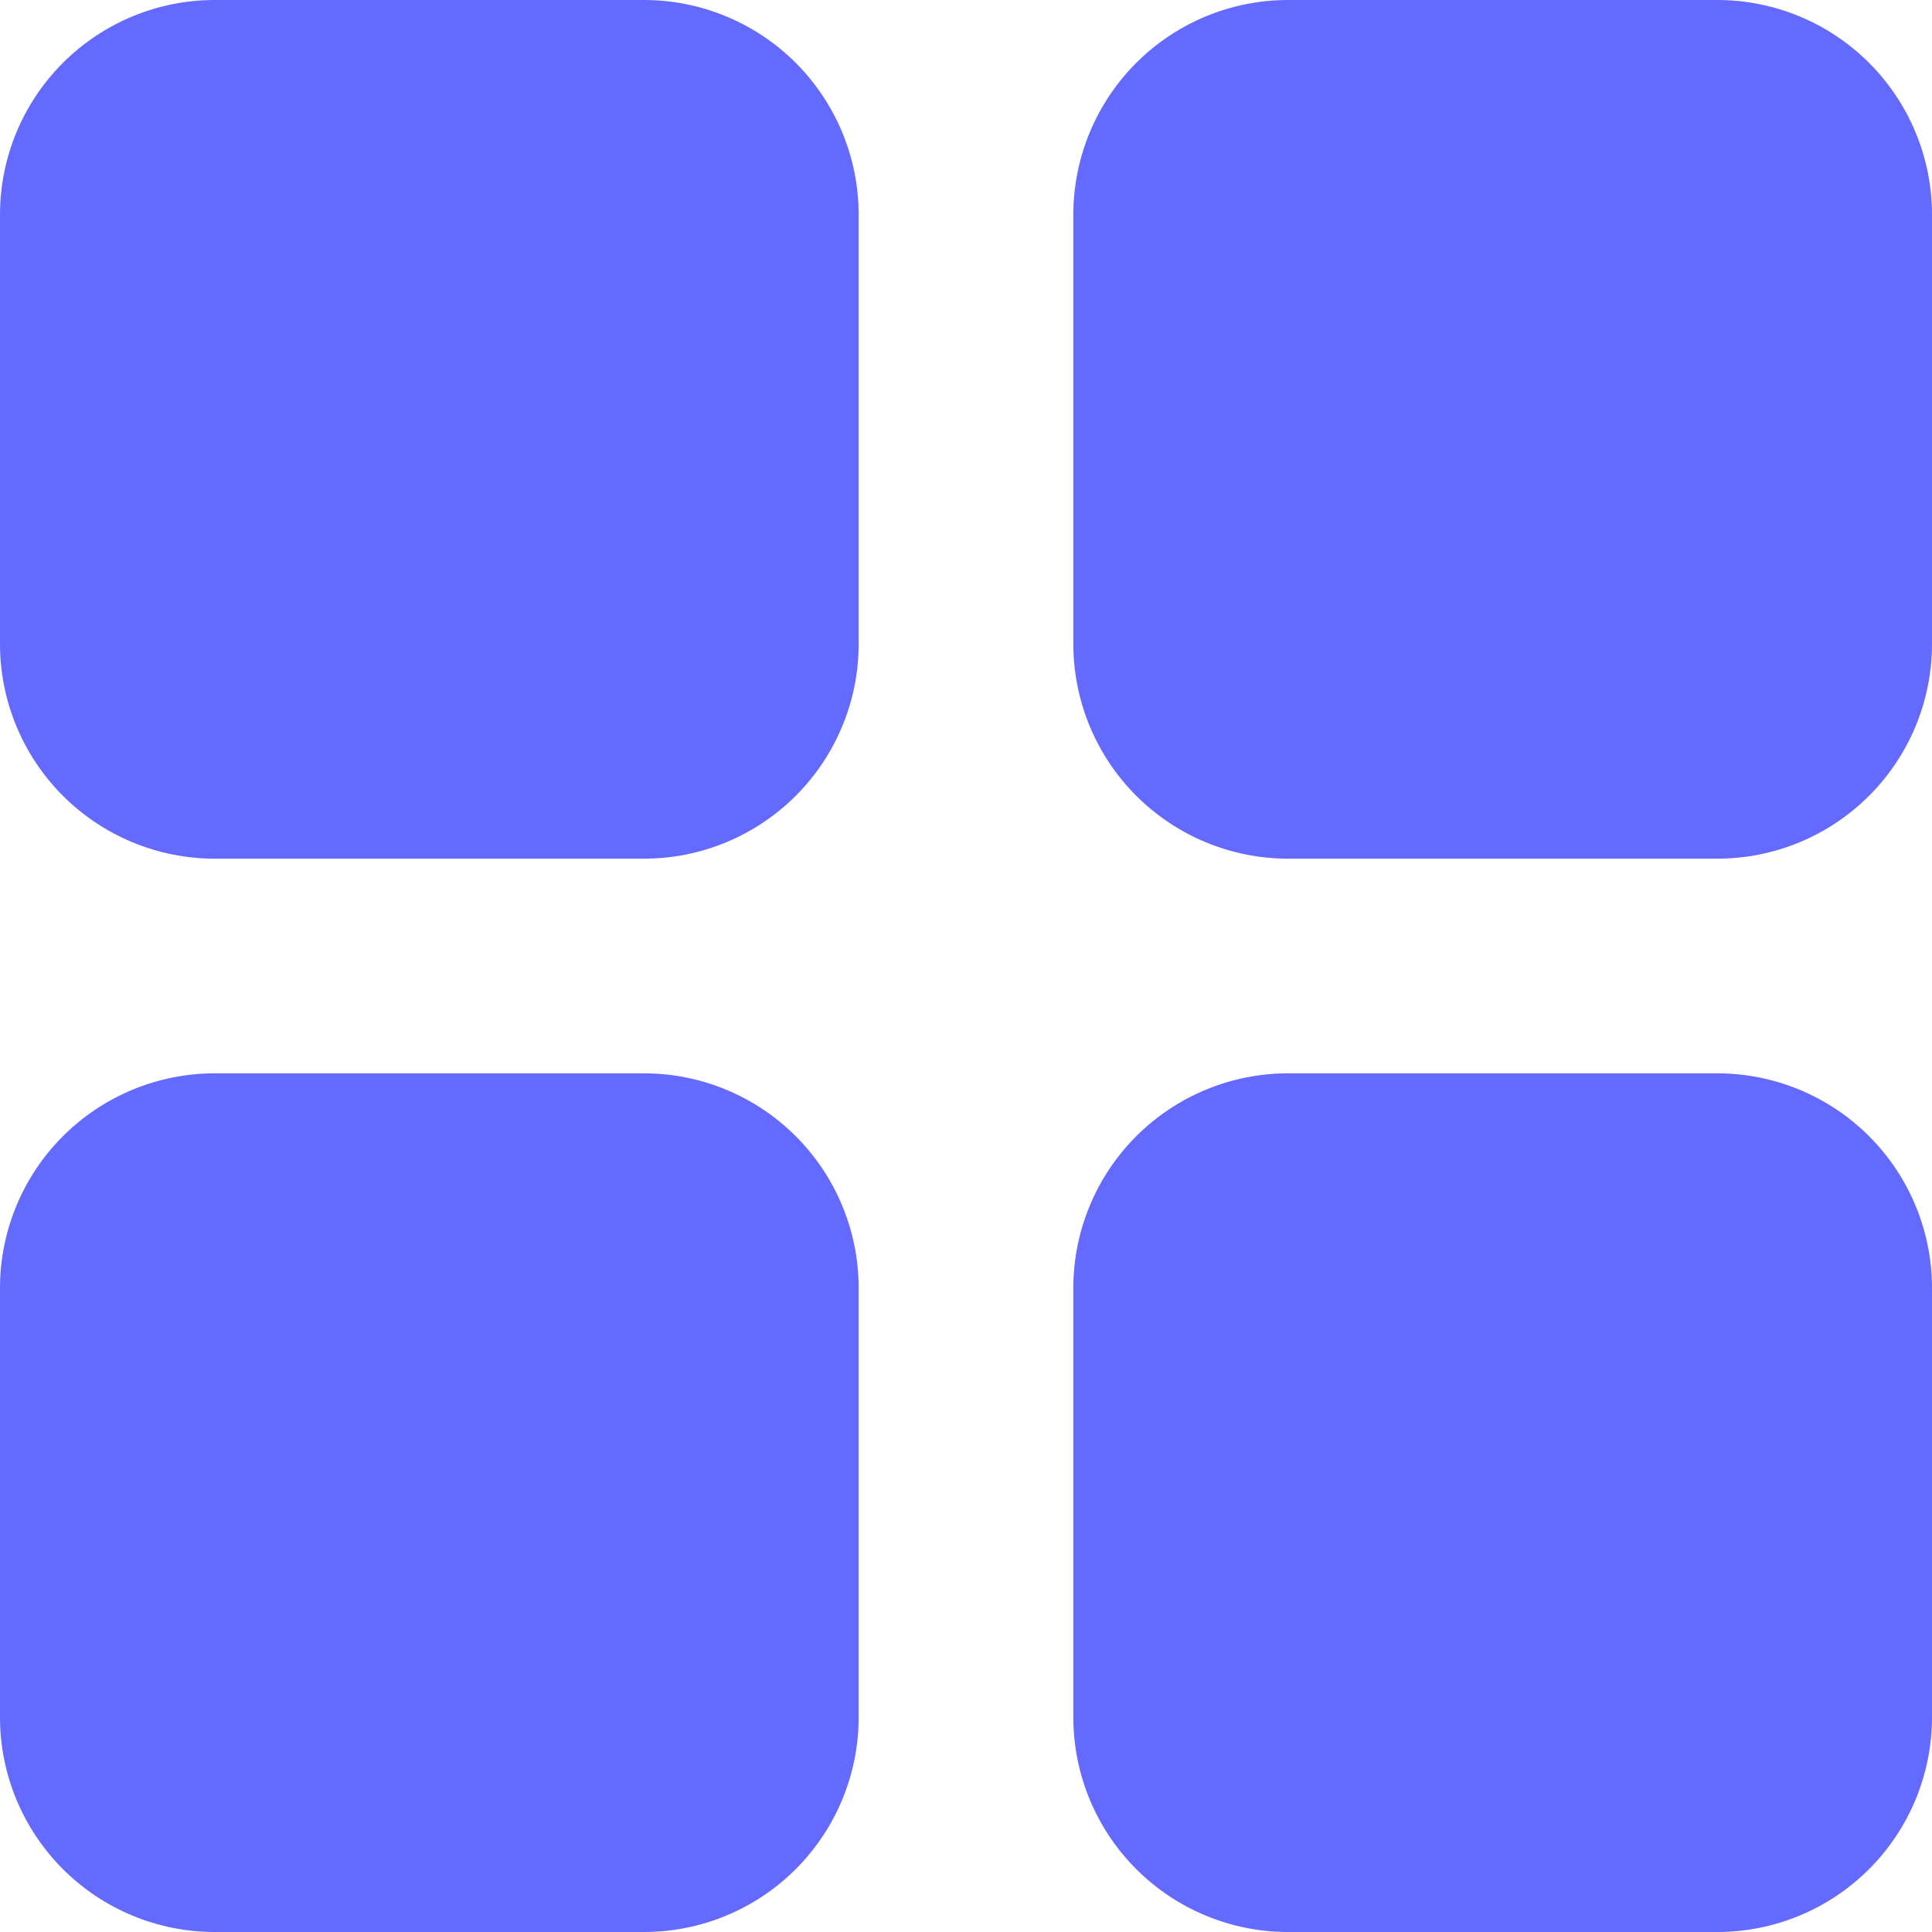
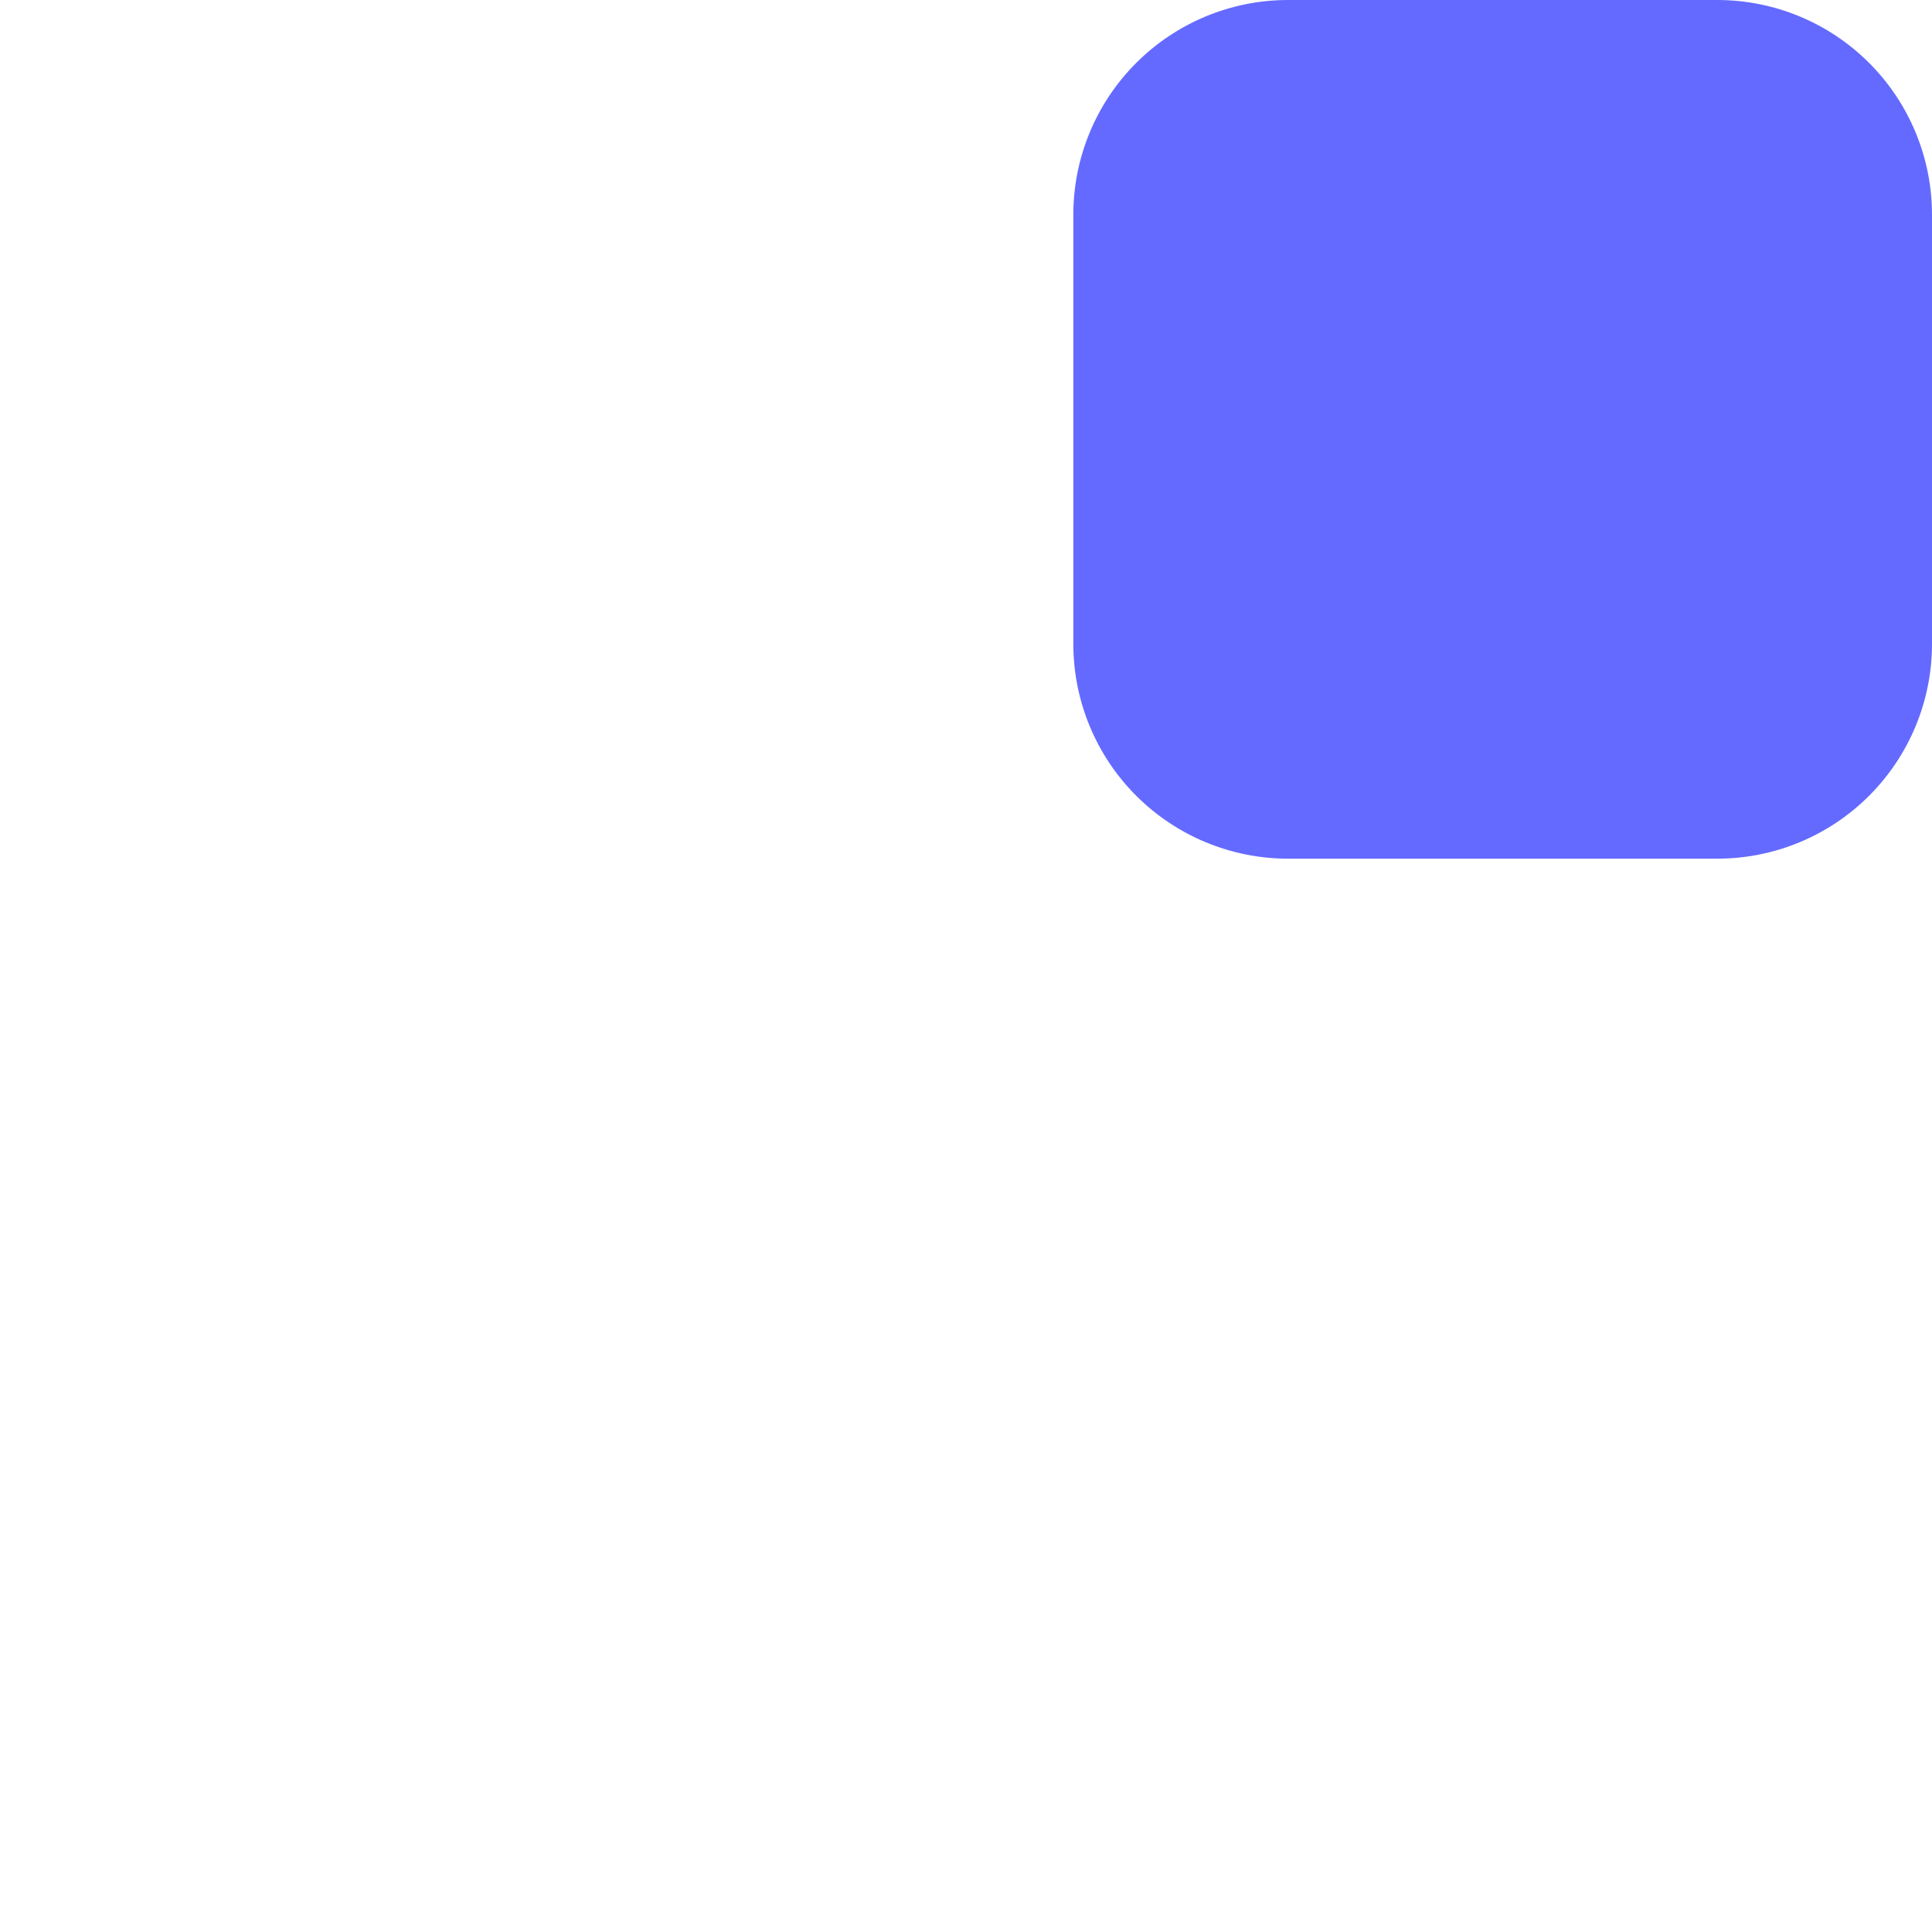
<svg xmlns="http://www.w3.org/2000/svg" width="18" height="18" viewBox="0 0 18 18" fill="none">
-   <path d="M6 0H2C1.47 0 0.961 0.211 0.586 0.586C0.211 0.961 0 1.47 0 2V6C0 6.53 0.211 7.039 0.586 7.414C0.961 7.789 1.47 8 2 8H6C6.53 8 7.039 7.789 7.414 7.414C7.789 7.039 8 6.53 8 6V2C8 1.47 7.789 0.961 7.414 0.586C7.039 0.211 6.53 0 6 0Z" fill="#646AFF" />
  <path d="M16 0H12C11.47 0 10.961 0.211 10.586 0.586C10.211 0.961 10 1.47 10 2V6C10 6.53 10.211 7.039 10.586 7.414C10.961 7.789 11.47 8 12 8H16C16.53 8 17.039 7.789 17.414 7.414C17.789 7.039 18 6.53 18 6V2C18 1.47 17.789 0.961 17.414 0.586C17.039 0.211 16.53 0 16 0Z" fill="#646AFF" />
-   <path d="M6 10H2C1.47 10 0.961 10.211 0.586 10.586C0.211 10.961 0 11.47 0 12V16C0 16.53 0.211 17.039 0.586 17.414C0.961 17.789 1.47 18 2 18H6C6.53 18 7.039 17.789 7.414 17.414C7.789 17.039 8 16.53 8 16V12C8 11.47 7.789 10.961 7.414 10.586C7.039 10.211 6.53 10 6 10Z" fill="#646AFF" />
-   <path d="M16 10H12C11.47 10 10.961 10.211 10.586 10.586C10.211 10.961 10 11.47 10 12V16C10 16.53 10.211 17.039 10.586 17.414C10.961 17.789 11.47 18 12 18H16C16.53 18 17.039 17.789 17.414 17.414C17.789 17.039 18 16.53 18 16V12C18 11.47 17.789 10.961 17.414 10.586C17.039 10.211 16.53 10 16 10Z" fill="#646AFF" />
</svg>